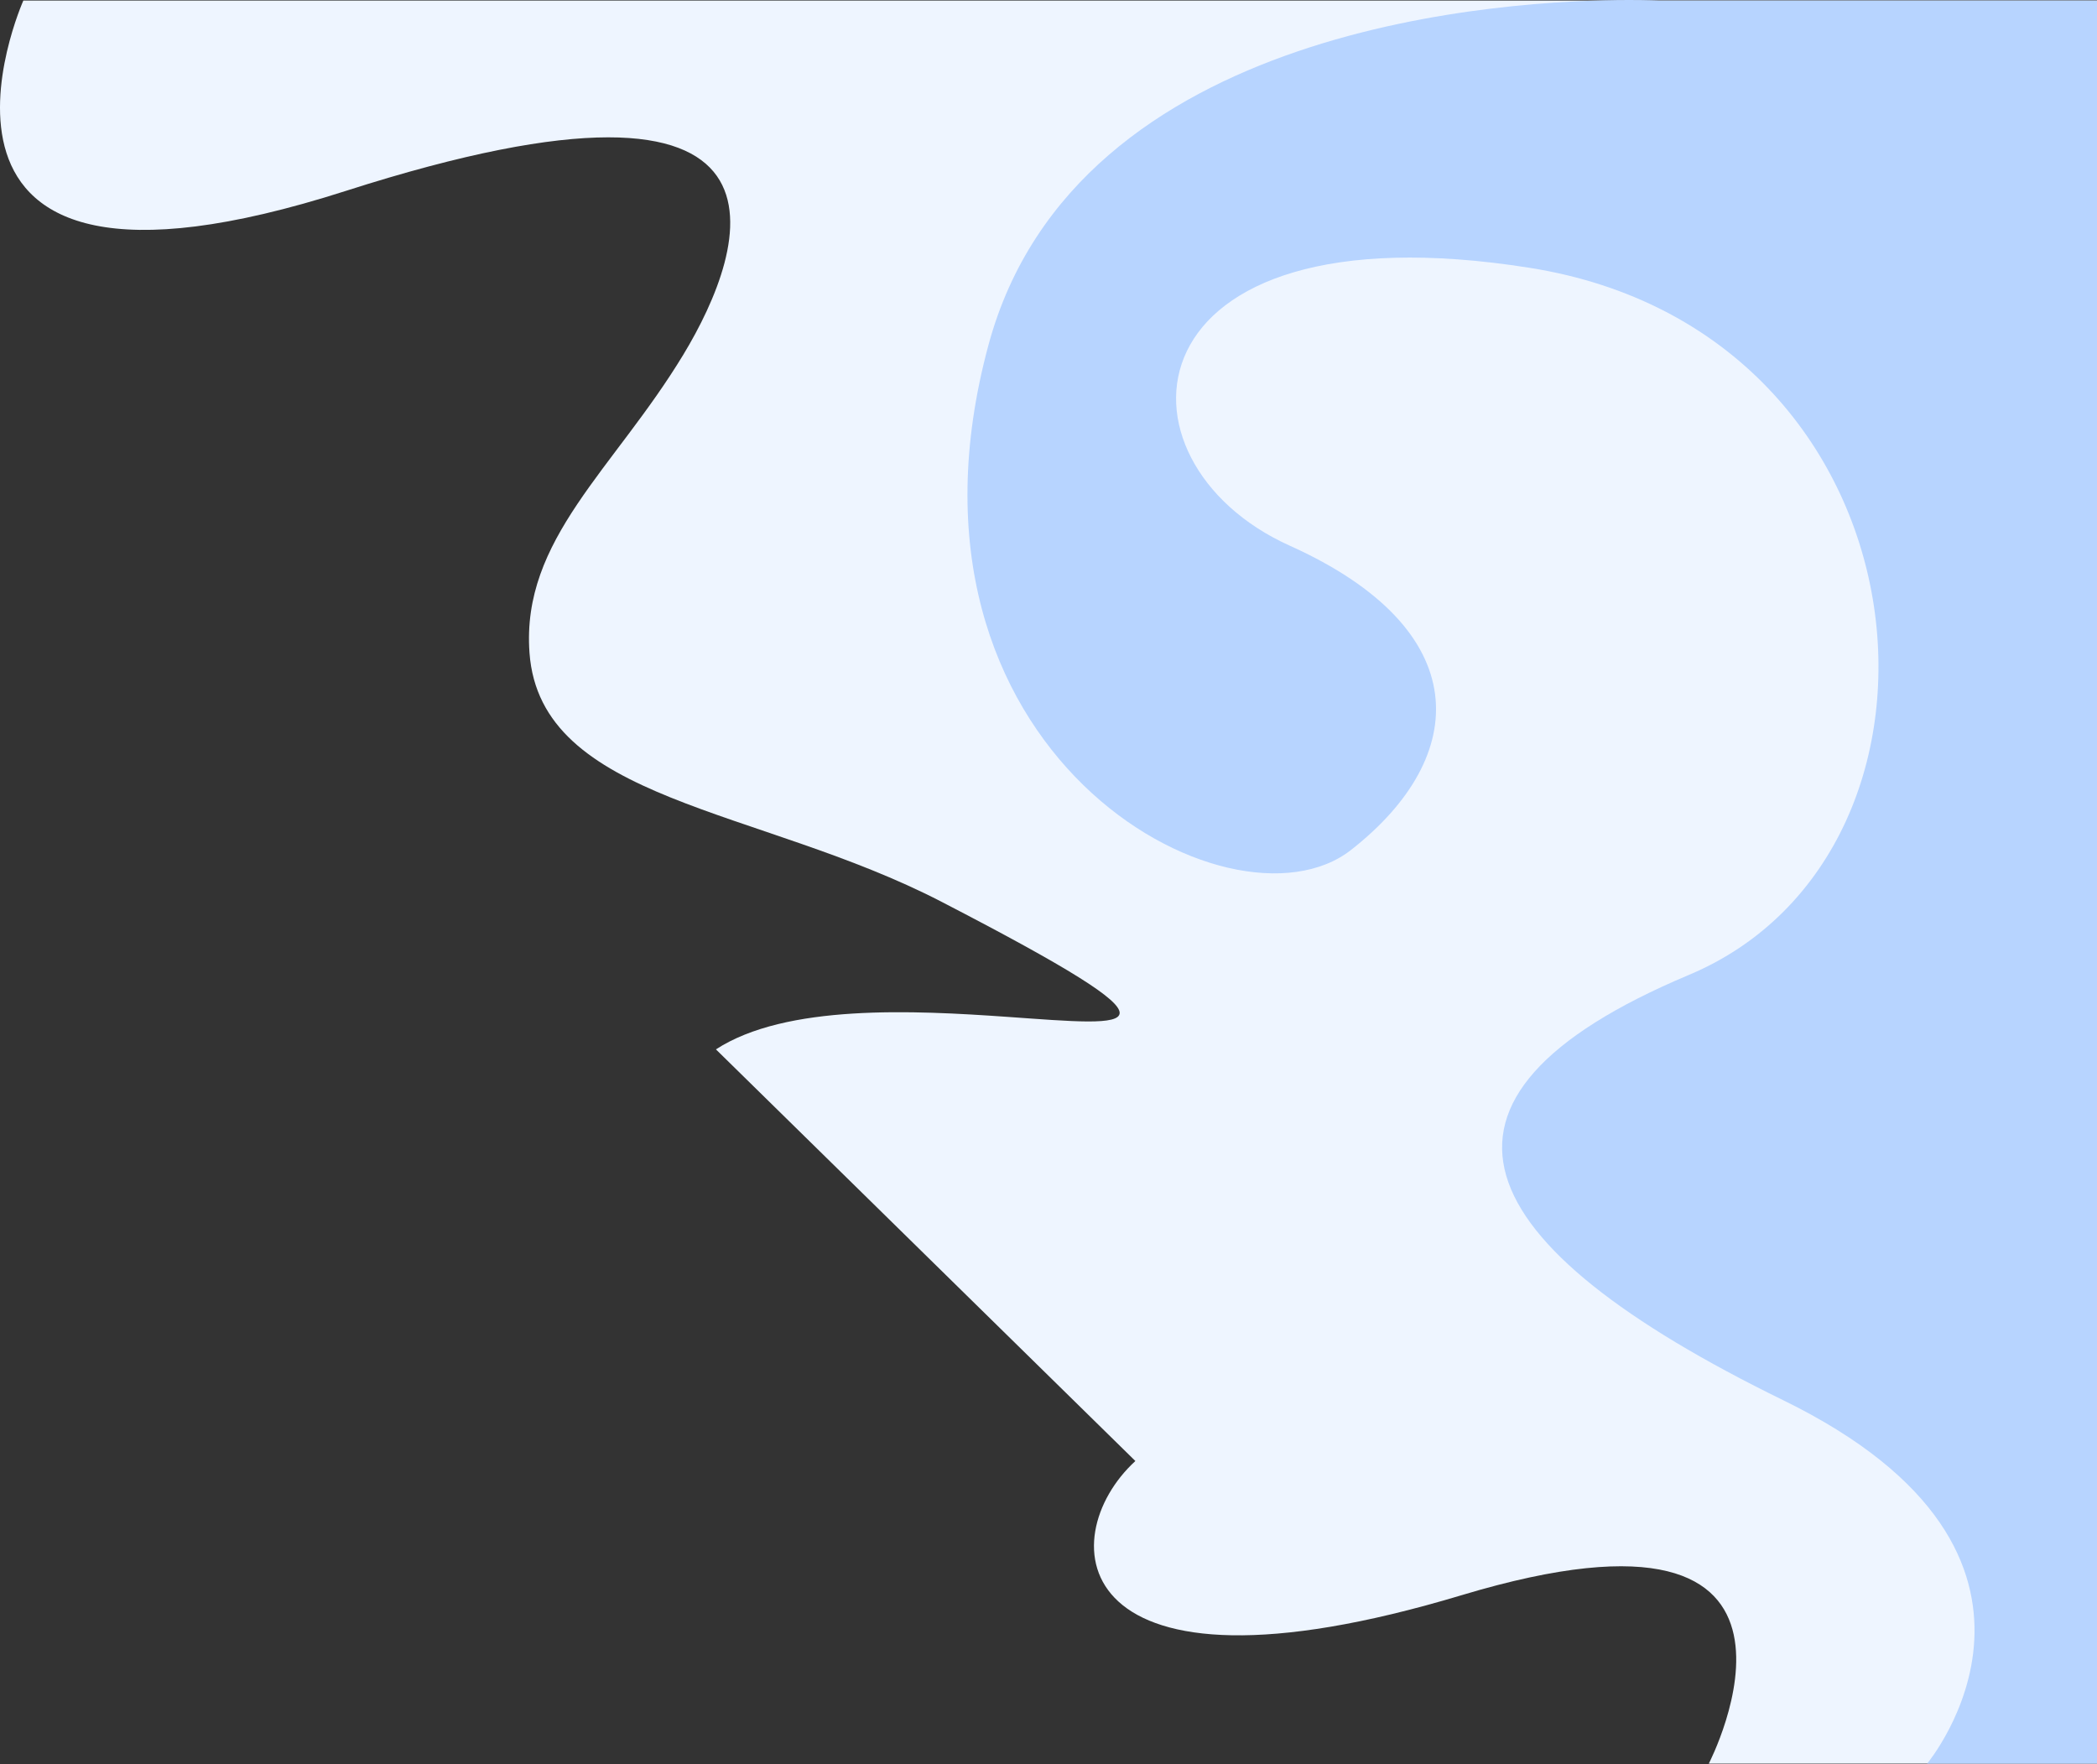
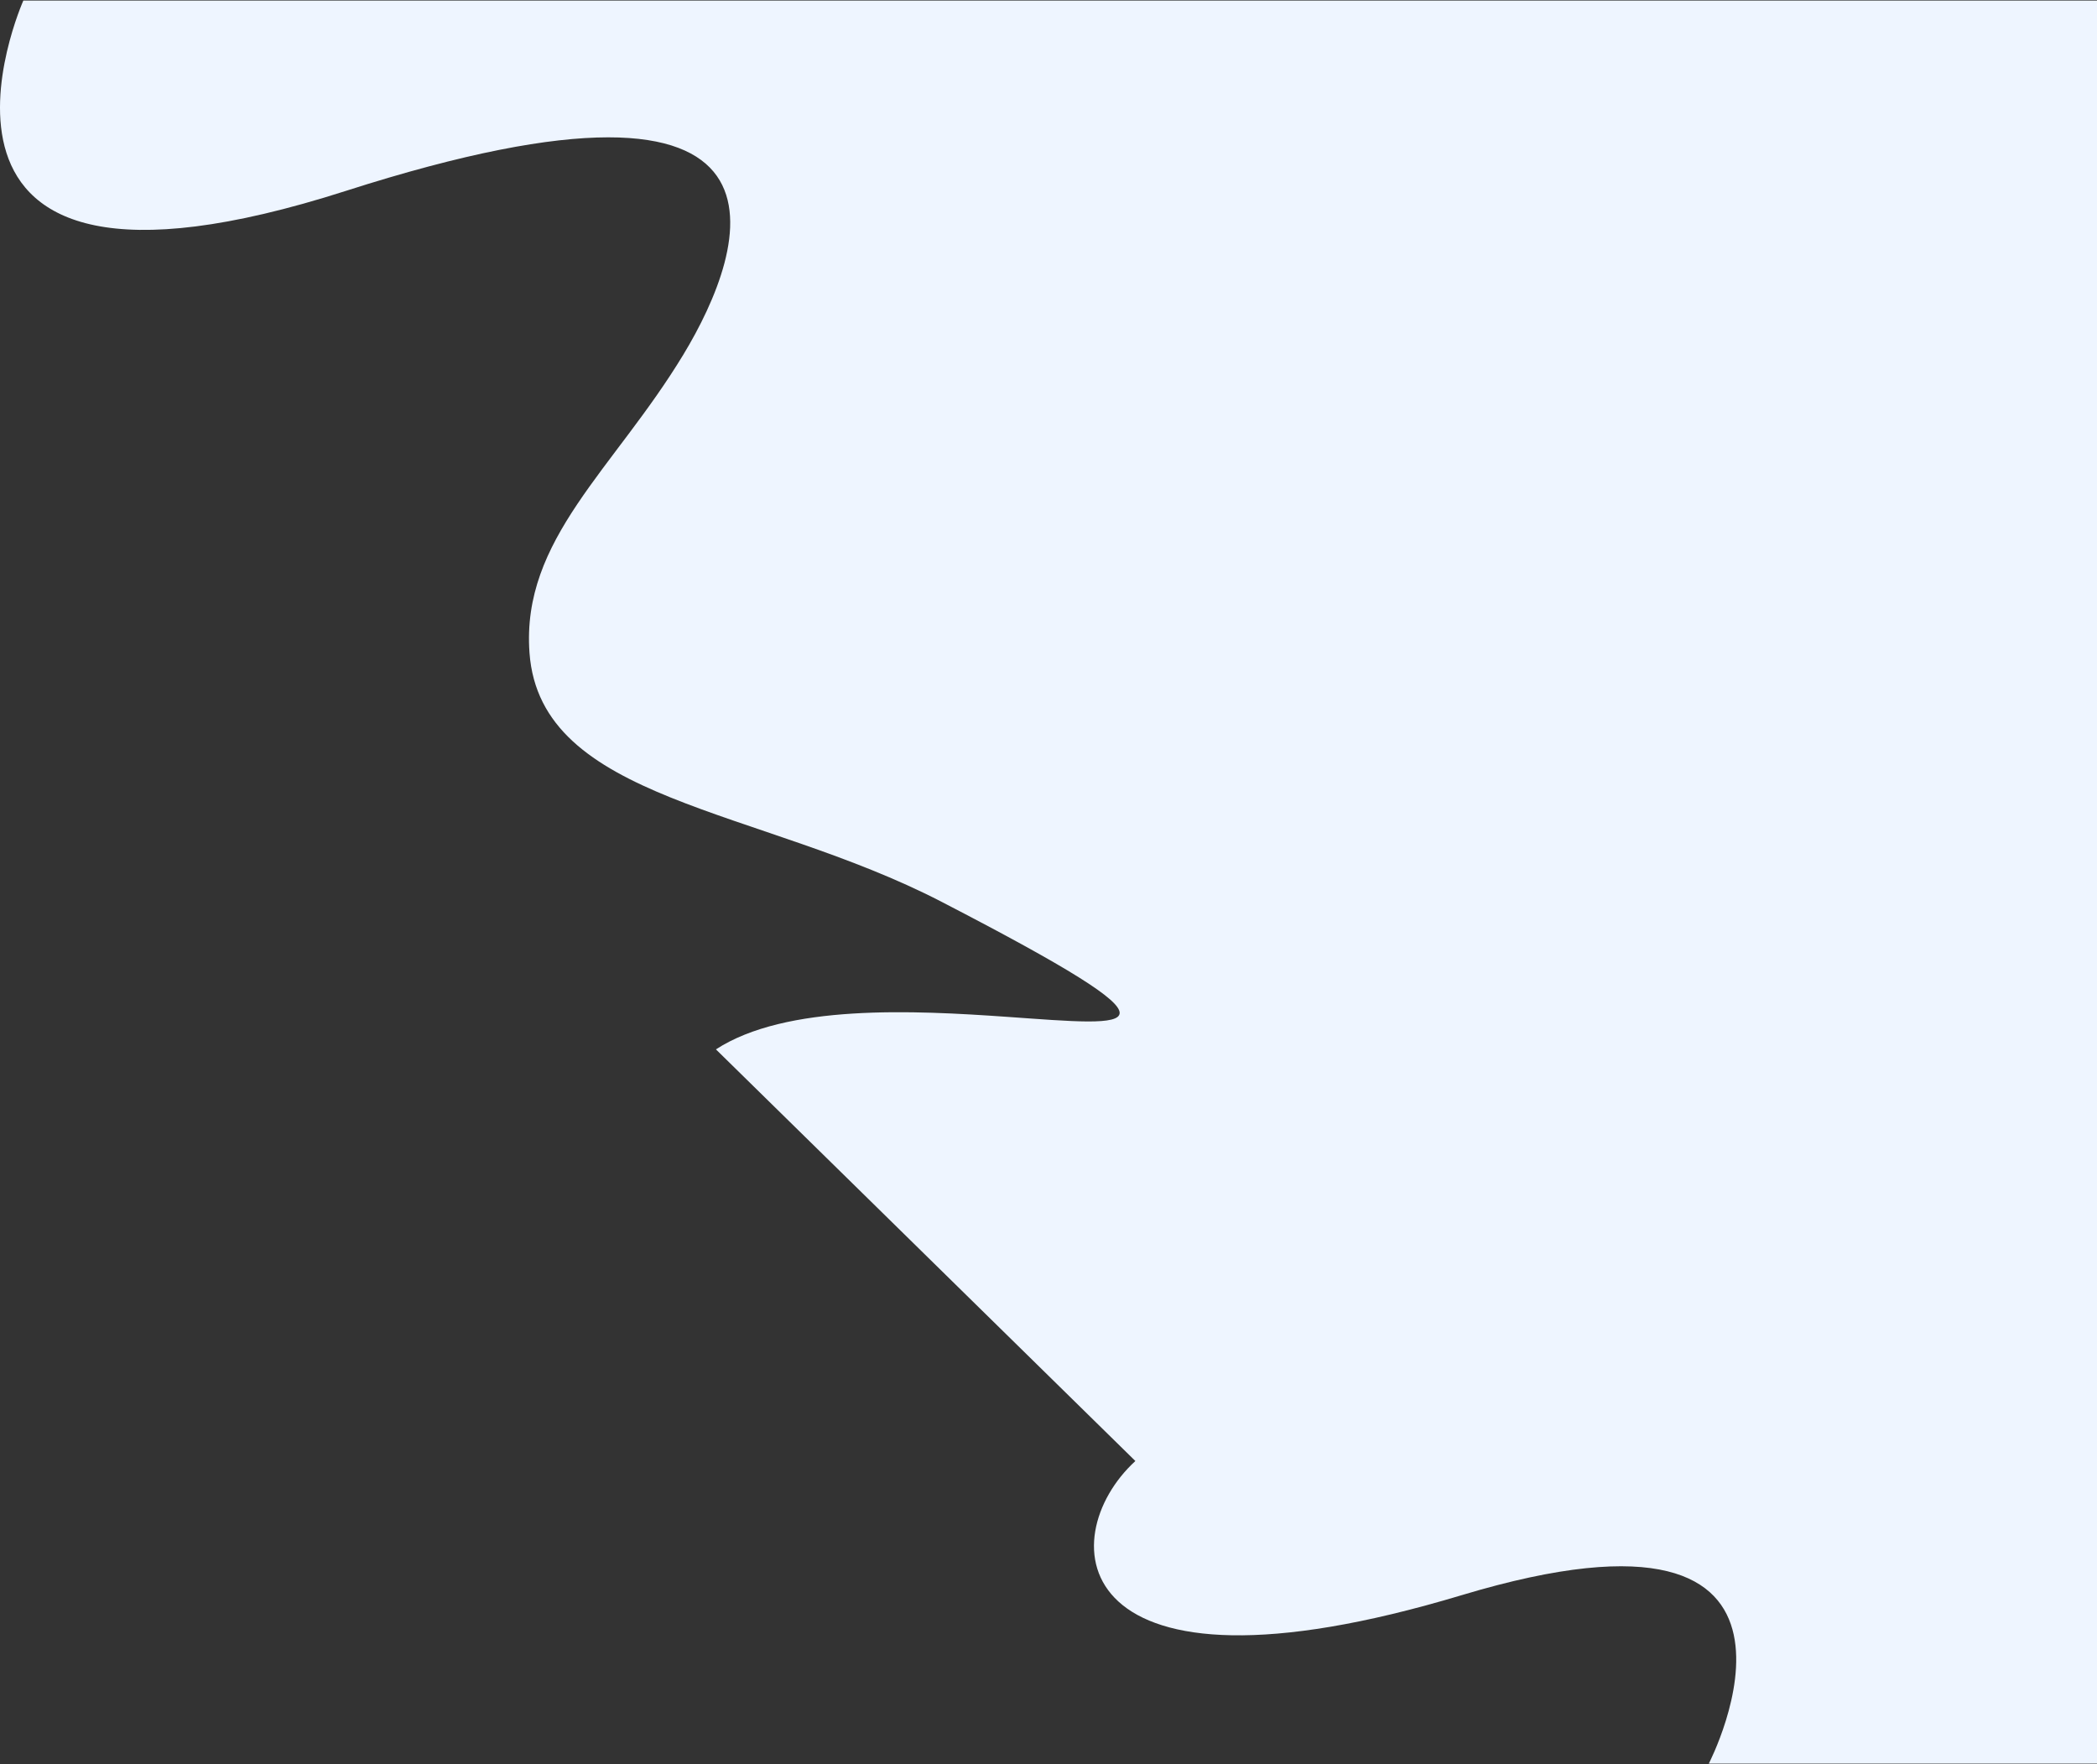
<svg xmlns="http://www.w3.org/2000/svg" width="933" height="785" viewBox="0 0 933 785" fill="none">
  <rect x="0" y="0" width="933" height="785" fill="#333333" stroke="none" />
  <path d="M10.389 0.246C10.389 0.246 -57.516 152.685 153.891 84.929C365.298 17.17 332.548 110.687 304.037 157.781C273.126 208.846 231.896 239.93 235.581 290.434C240.406 356.703 337.515 359.111 418.941 401.24C533.57 460.541 505.879 456.478 448.007 452.411C406.612 449.513 349.77 446.601 318.533 466.887L505.151 650.034C467.758 684.324 474.192 762.702 650.353 709.717C826.514 656.731 760.282 784.671 760.282 784.671H945.803V0.246H10.389Z" fill="#EEF5FF" />
-   <path d="M439.826 153.37C390.728 334.593 547.768 419.801 601.038 378.206C654.308 336.611 656.722 280.07 573.8 242.762C490.871 205.448 499.211 90.449 680.523 119.15C861.838 147.847 882.811 378.545 751.451 433.748C620.088 488.948 652.103 553.927 793.398 622.993C934.693 692.056 857.422 784.672 857.422 784.672H945.803V0.247H737.992C737.992 0.247 733.244 0 724.942 0C672.586 0 478.715 9.826 439.826 153.37Z" fill="#B7D4FF" />
</svg>